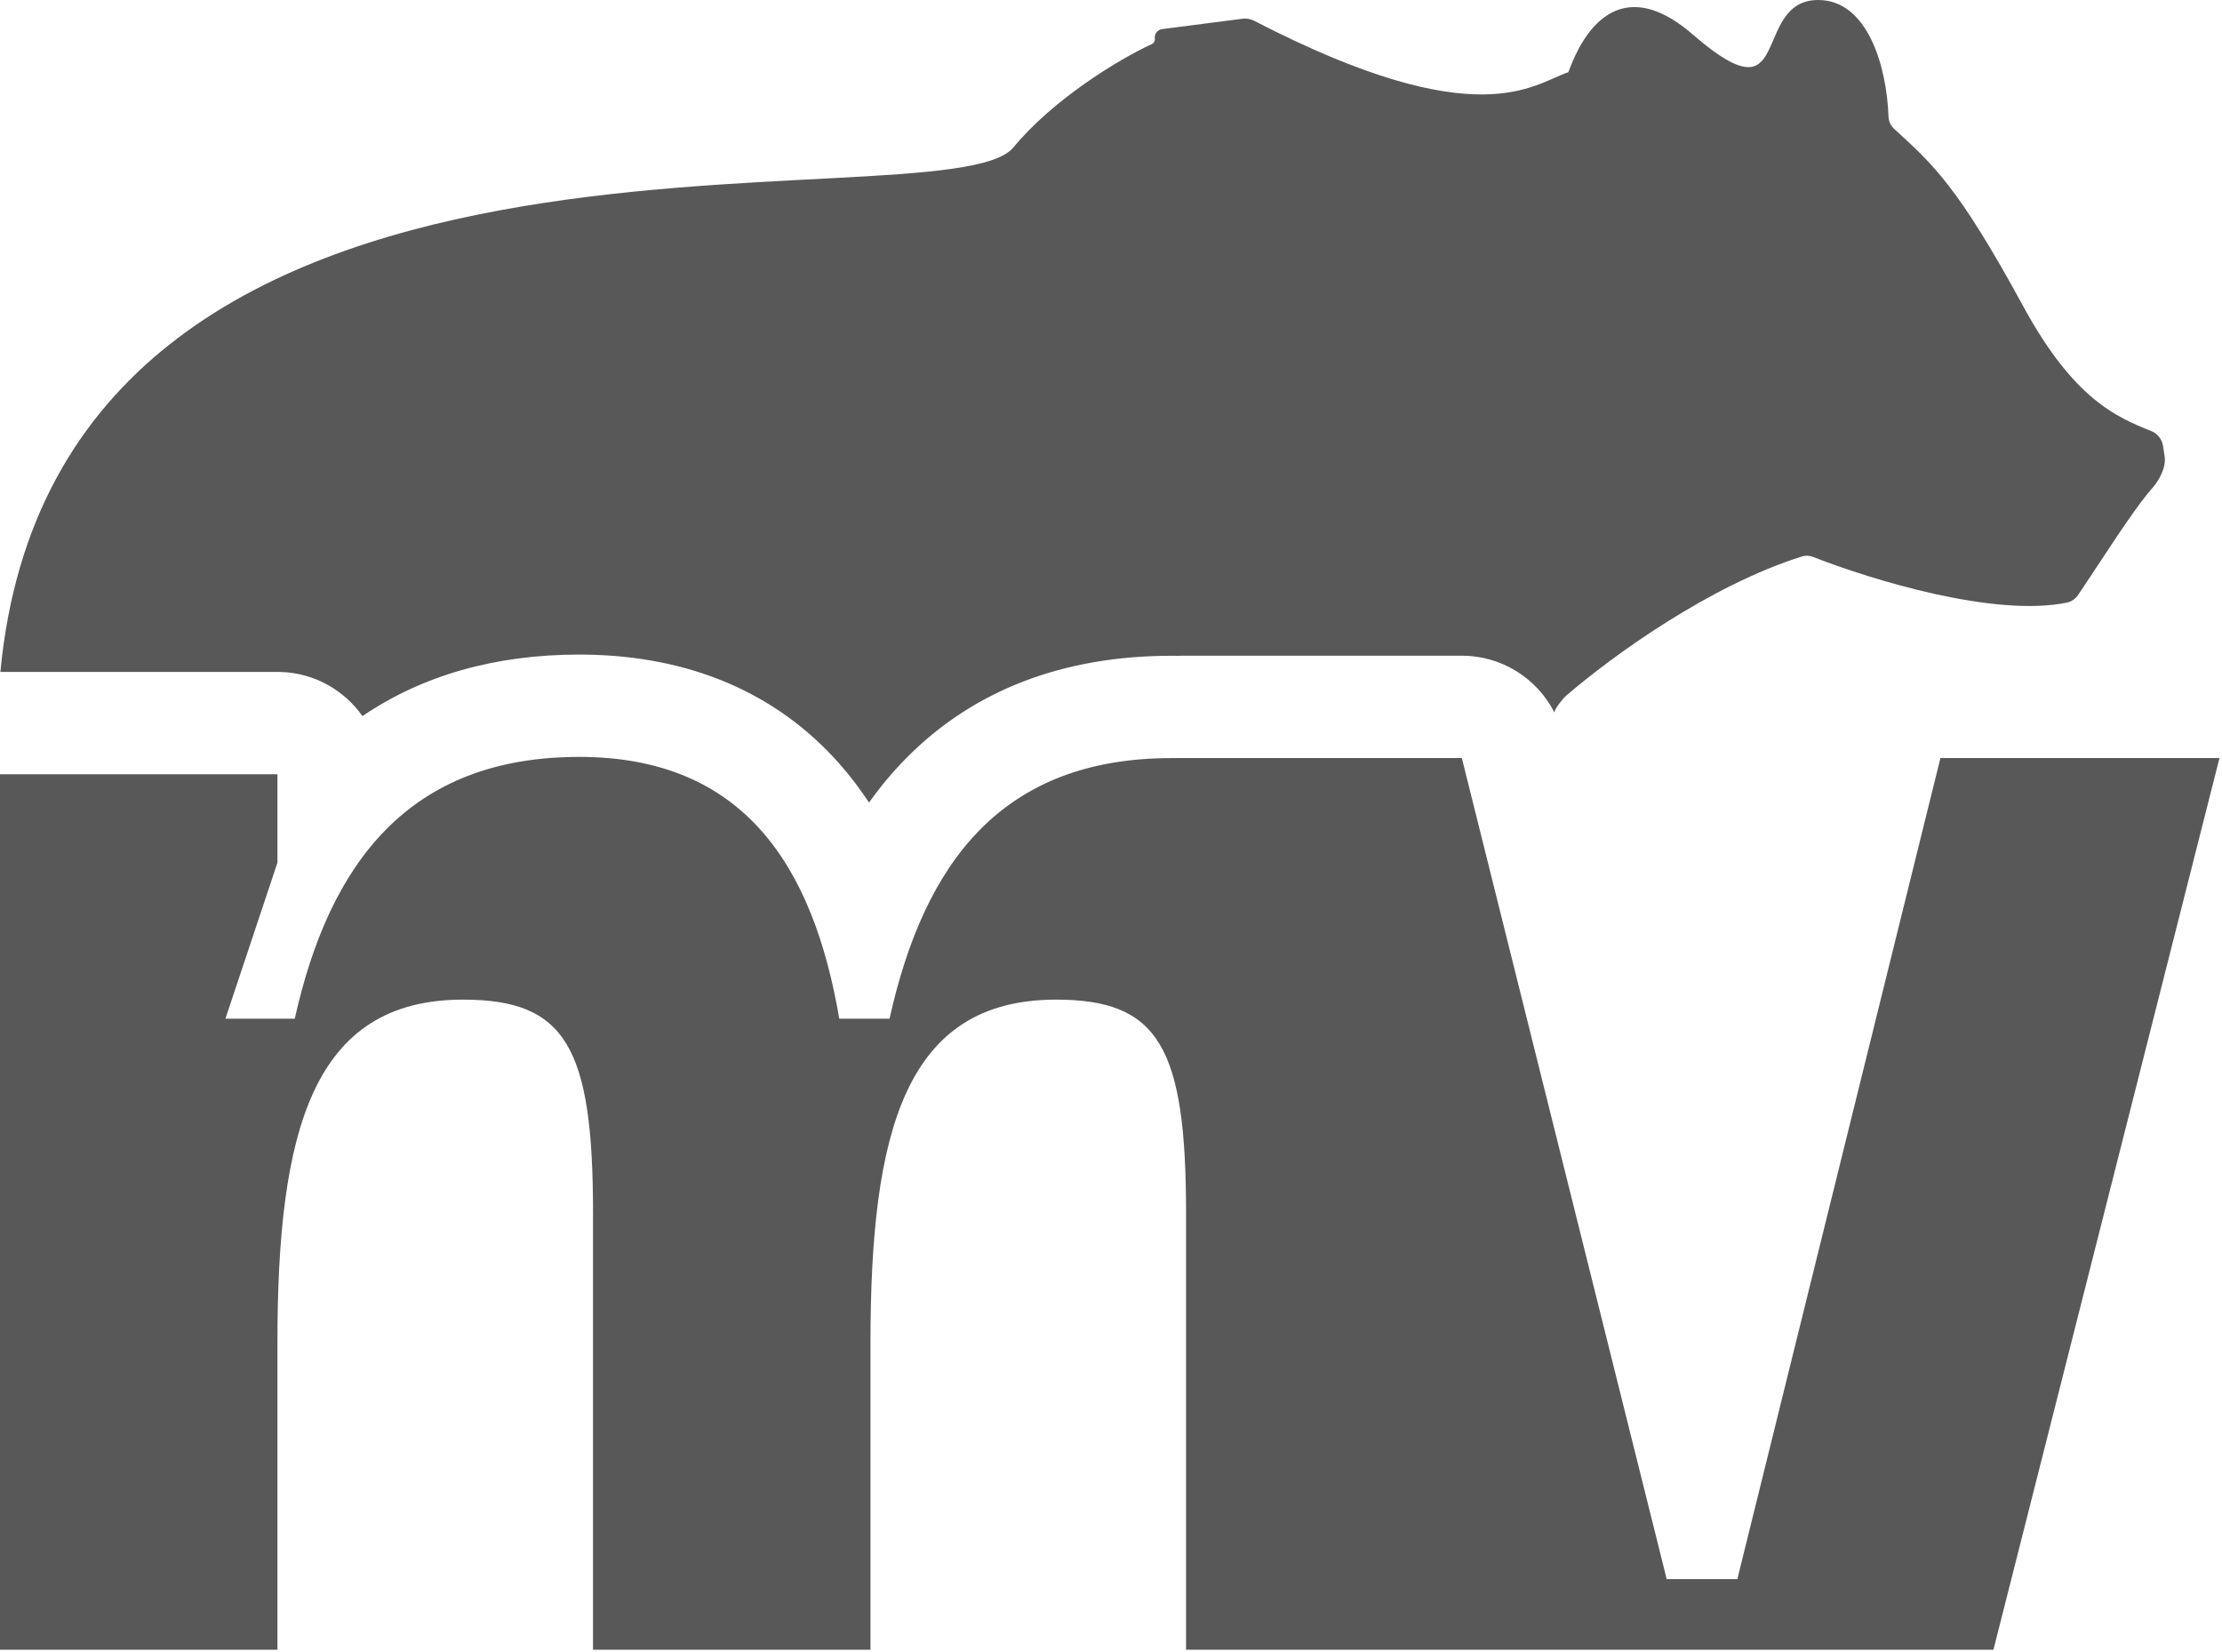
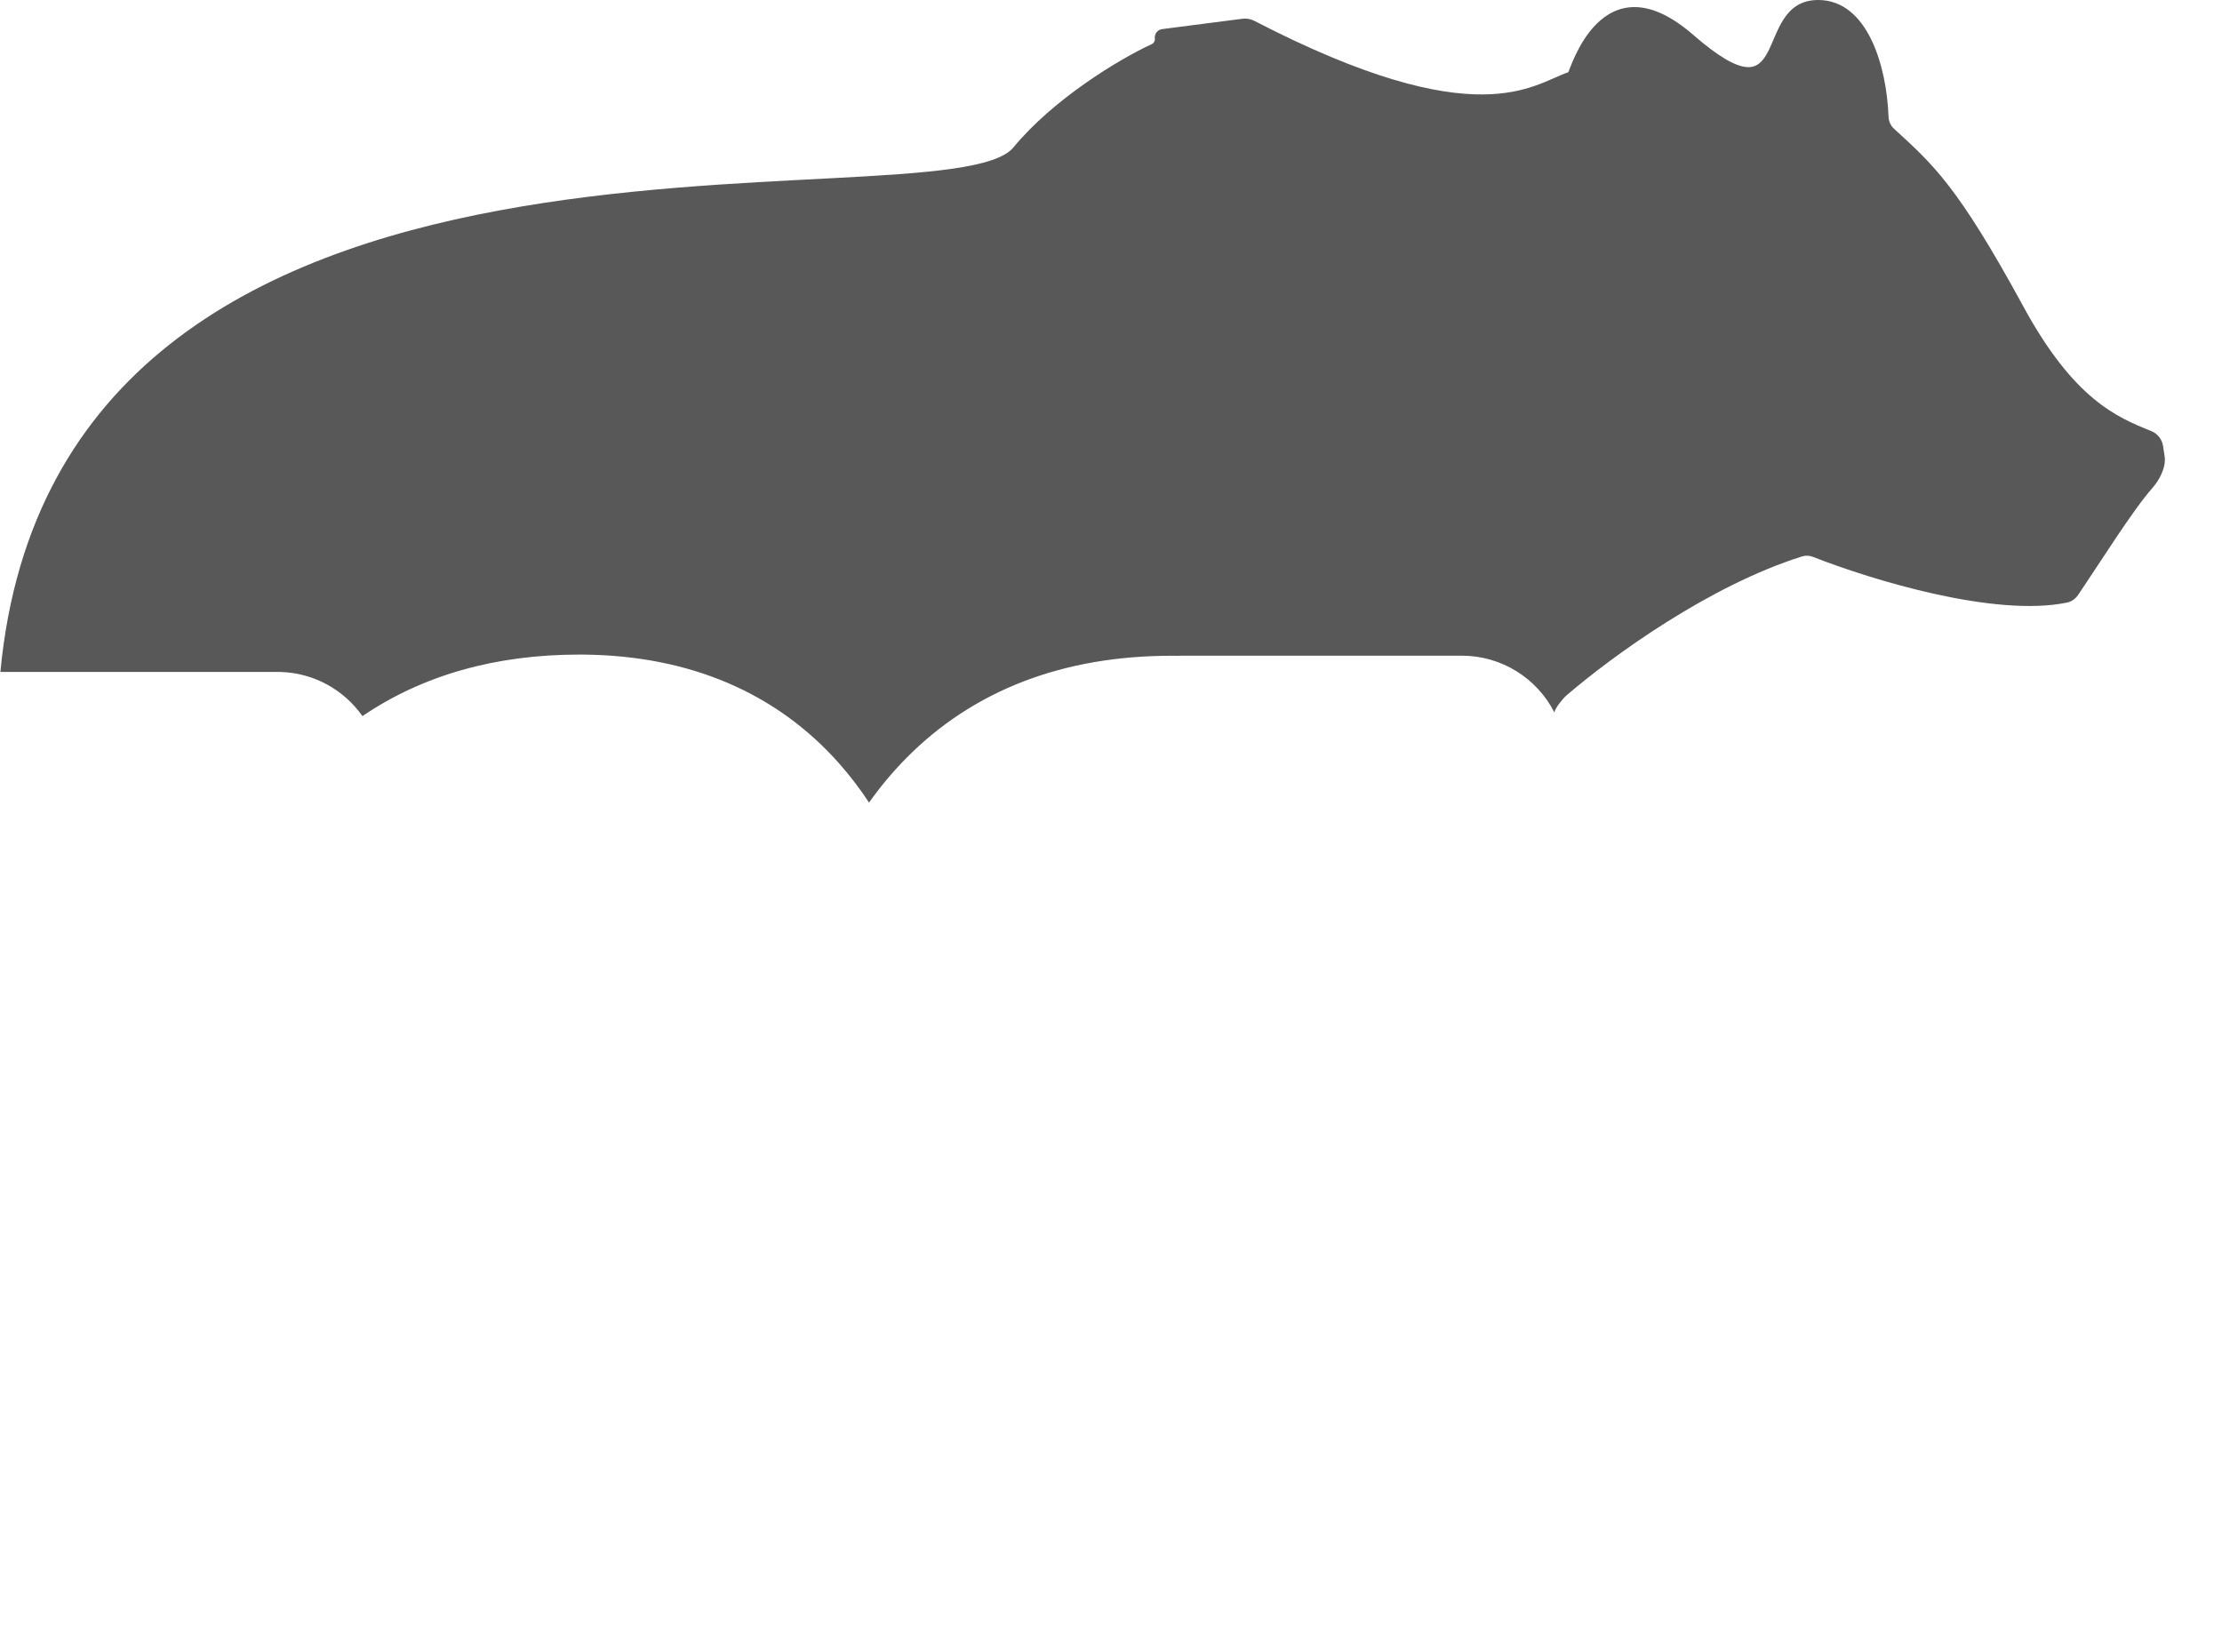
<svg xmlns="http://www.w3.org/2000/svg" width="741" height="551" viewBox="0 0 741 551" fill="none">
-   <path data-figma-bg-blur-radius="2.80197" d="M193.14 252.457C248.074 252.457 271.205 288.887 279.879 339.774H296.648C308.214 287.731 334.032 252.852 390.701 252.852C391.969 252.852 393.192 252.824 394.438 252.824H487.495L555.815 526.695H579.374L647.106 252.824H740.163L664.775 550.255H488.054V550.262H395.531V404.54C395.531 349.027 386.279 333.414 352.162 333.414C301.853 333.414 290.288 377.362 290.288 447.91V550.262H197.766V404.54C197.766 349.027 188.514 333.414 154.396 333.414C104.088 333.414 92.522 377.362 92.522 447.91V550.262H0V258.239H92.522V287.731L75.174 339.774H98.305C109.87 287.731 136.47 252.457 193.14 252.457Z" fill="#585858" />
  <path d="M606.334 0C614.676 0 620.401 5.68 624.087 13.297C627.774 20.917 629.487 30.588 629.786 38.87C629.842 40.414 630.476 41.879 631.599 42.911C638.015 48.811 643.287 53.486 649.717 61.774C656.141 70.057 663.715 81.938 674.773 102.261C683.219 117.783 691.022 127.005 698.124 132.92C705.223 138.832 711.647 141.462 717.401 143.771C719.509 144.618 720.996 146.515 721.341 148.755L721.866 152.171C722.147 153.996 721.706 155.981 720.928 157.813C720.147 159.651 719.01 161.379 717.839 162.705C714.527 166.454 710.243 172.549 705.815 179.143C701.403 185.713 696.832 192.803 693 198.449C692.127 199.735 690.815 200.677 689.27 200.994C677.17 203.476 660.895 201.573 645.235 198.11C629.559 194.644 614.43 189.598 604.589 185.737C603.429 185.282 602.166 185.213 600.992 185.581C570.199 195.24 537.855 218.651 522.332 232C521.291 232.896 518.503 236.265 518.363 237.624C512.558 226.204 500.736 218.696 487.496 218.696H394.438C393.891 218.696 393.346 218.713 392.802 218.738C392.107 218.729 391.407 218.723 390.702 218.723C354.54 218.723 324.527 230.199 302.081 253.006C297.557 257.603 293.483 262.519 289.808 267.688C286.789 263.104 283.449 258.705 279.752 254.541C258.963 231.127 230.128 218.719 194.825 218.337L193.14 218.328C165.188 218.328 140.879 225.242 120.87 238.85C114.765 230.163 104.771 224.409 93.416 224.121L92.522 224.11H0.129C4.912 173.427 26.412 138.773 56.485 114.933C87.198 90.586 126.817 77.543 166.601 70.167C206.386 62.791 246.388 61.073 277.882 59.413C293.638 58.583 307.25 57.767 317.656 56.269C322.859 55.519 327.241 54.602 330.679 53.435C334.127 52.264 336.565 50.861 337.948 49.182C351.312 32.954 373.405 19.625 384.045 14.744C384.787 14.404 385.222 13.635 385.122 12.836C384.931 11.305 386.013 9.907 387.543 9.71L414.396 6.245C415.721 6.074 417.098 6.337 418.276 6.946C455.774 26.348 479.036 31.58 494.371 31.499C509.567 31.419 516.952 26.155 522.999 24.084C523.025 24.025 523.061 23.948 523.102 23.848C523.216 23.565 523.369 23.163 523.57 22.645C523.97 21.62 524.543 20.189 525.309 18.56C526.837 15.307 529.147 11.234 532.408 7.987C535.676 4.735 539.923 2.289 545.304 2.365C550.673 2.441 557.075 5.026 564.662 11.624C568.962 15.364 572.483 17.975 575.396 19.69C578.311 21.408 580.587 22.208 582.4 22.363C584.193 22.517 585.552 22.042 586.673 21.155C587.812 20.254 588.73 18.906 589.578 17.271C590.427 15.635 591.176 13.774 592.016 11.851C592.849 9.941 593.764 7.989 594.926 6.239C596.09 4.487 597.512 2.922 599.369 1.797C601.23 0.669 603.501 0 606.334 0Z" fill="#585858" />
  <defs>
    <clipPath id="bgblur_0_729_2072_clip_path" transform="translate(2.802 -249.655)">
      <path d="M193.14 252.457C248.074 252.457 271.205 288.887 279.879 339.774H296.648C308.214 287.731 334.032 252.852 390.701 252.852C391.969 252.852 393.192 252.824 394.438 252.824H487.495L555.815 526.695H579.374L647.106 252.824H740.163L664.775 550.255H488.054V550.262H395.531V404.54C395.531 349.027 386.279 333.414 352.162 333.414C301.853 333.414 290.288 377.362 290.288 447.91V550.262H197.766V404.54C197.766 349.027 188.514 333.414 154.396 333.414C104.088 333.414 92.522 377.362 92.522 447.91V550.262H0V258.239H92.522V287.731L75.174 339.774H98.305C109.87 287.731 136.47 252.457 193.14 252.457Z" />
    </clipPath>
  </defs>
</svg>